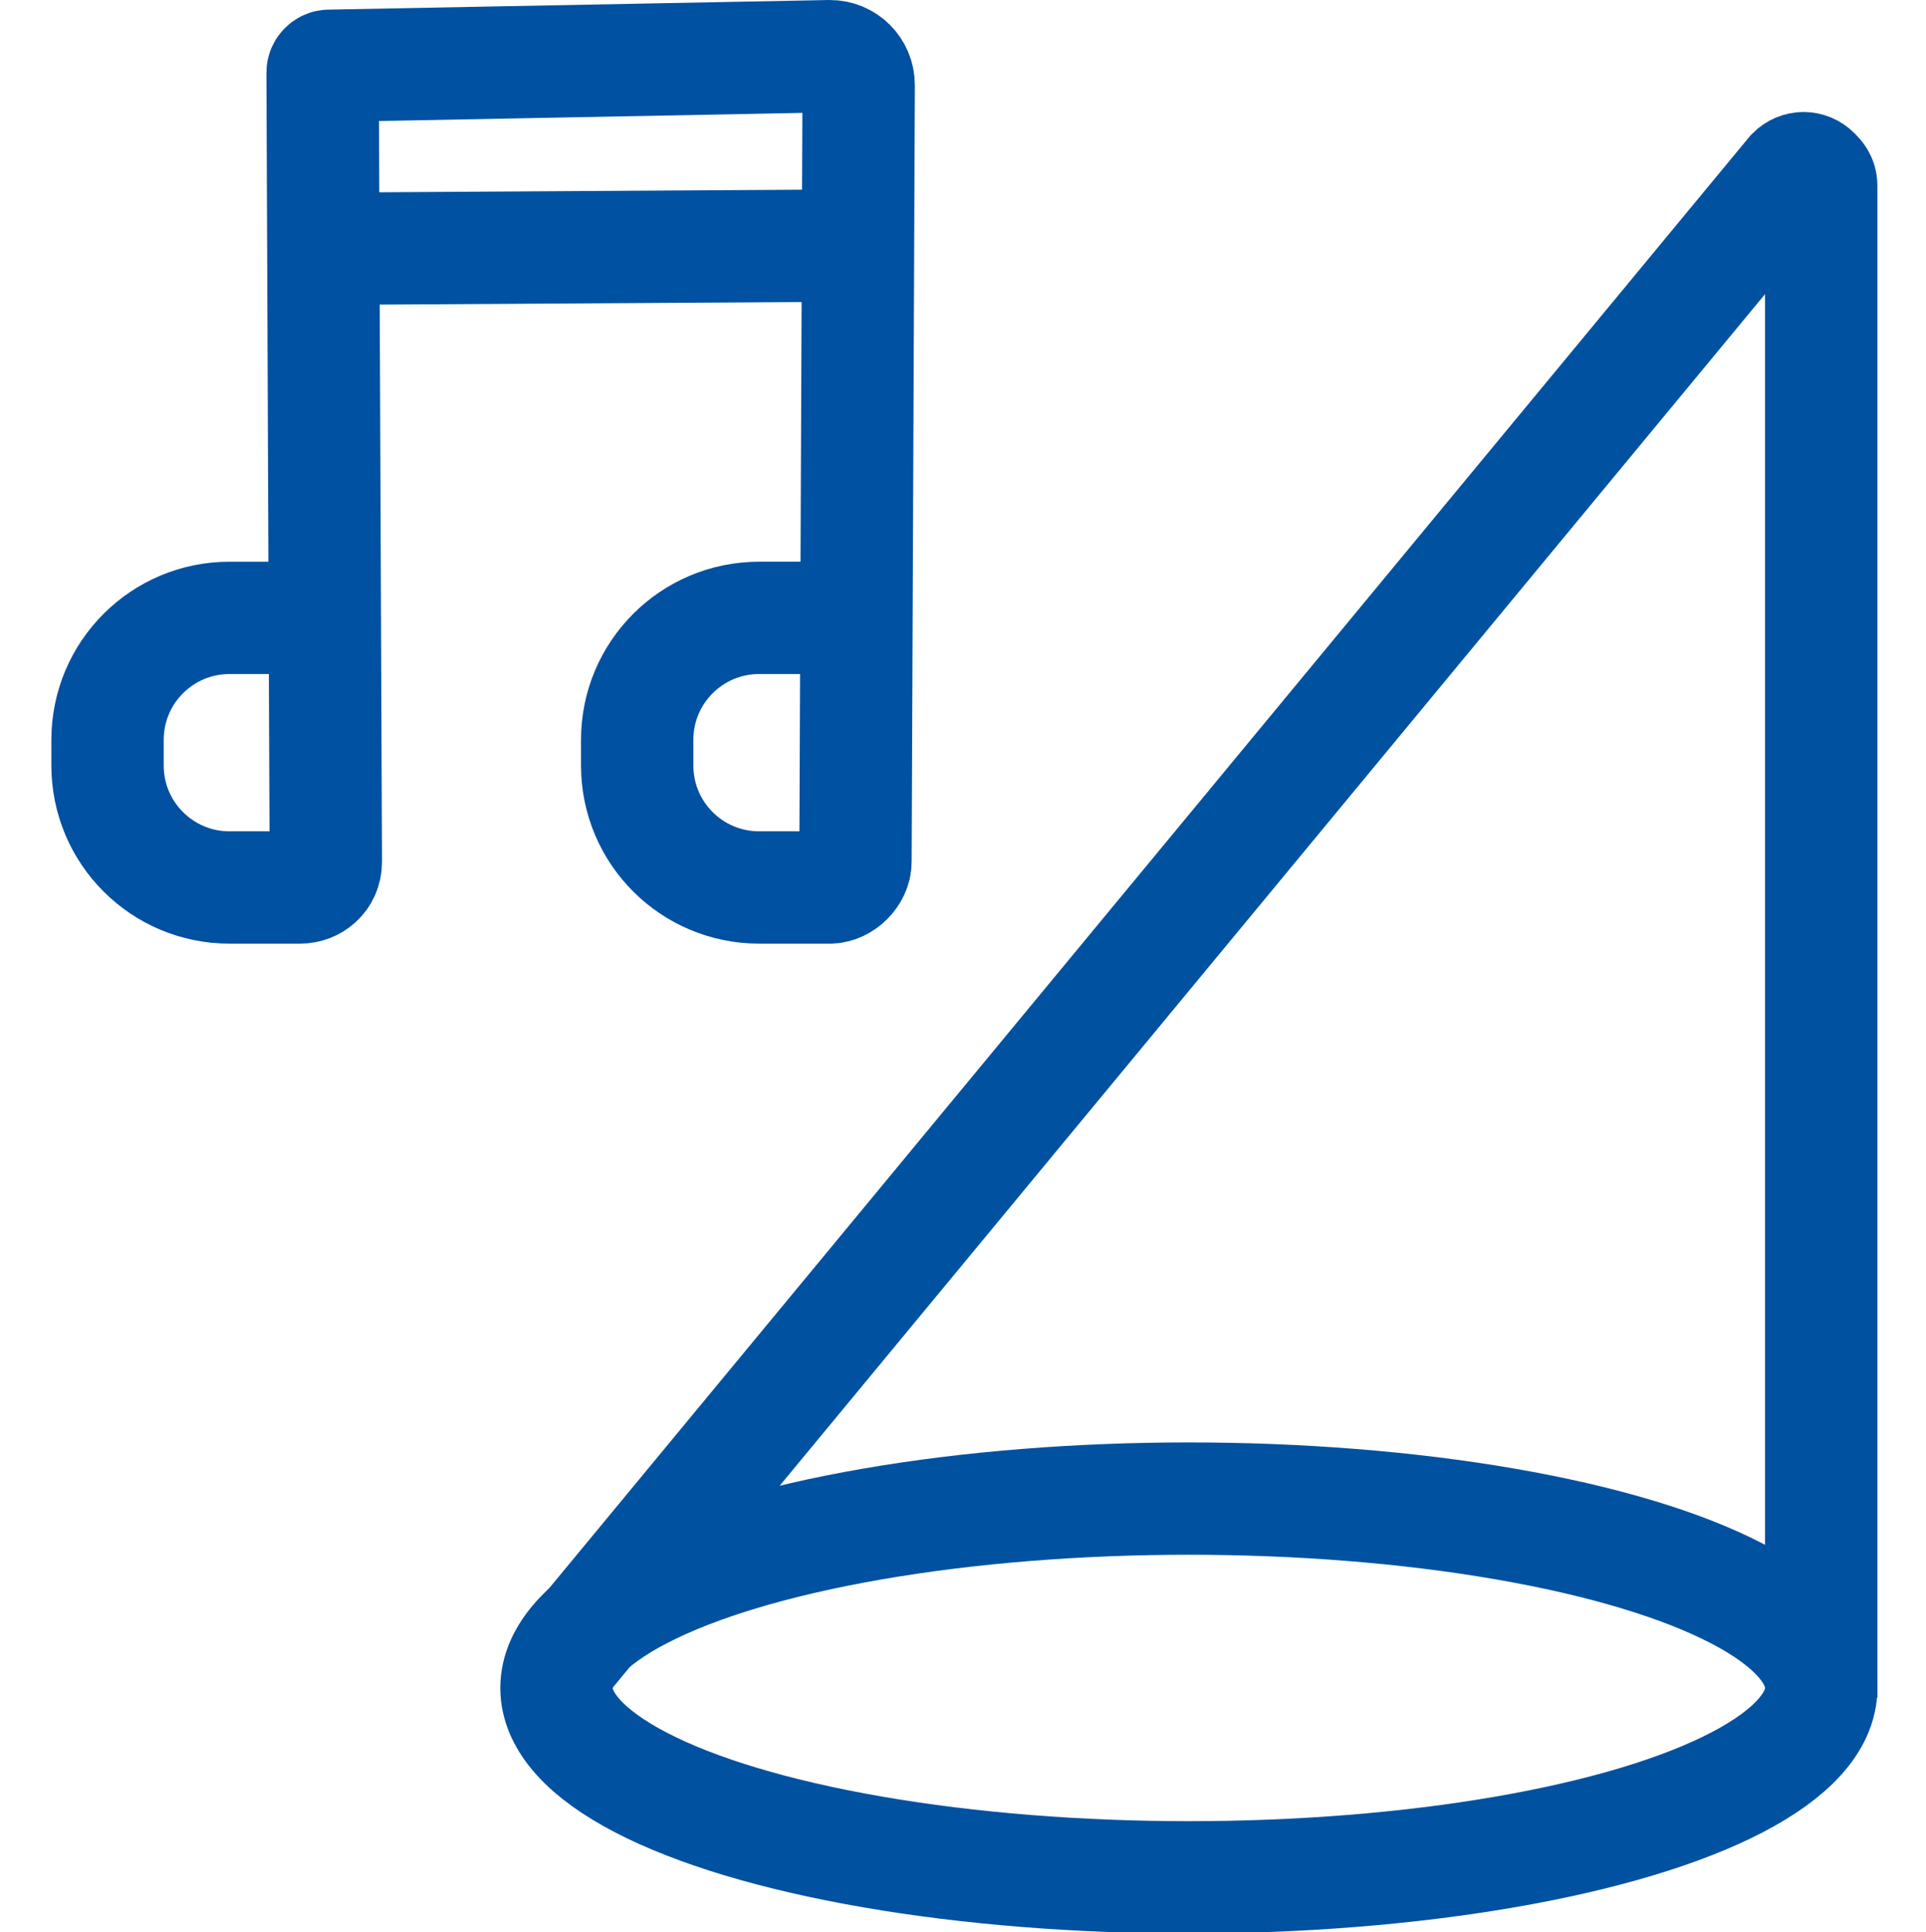
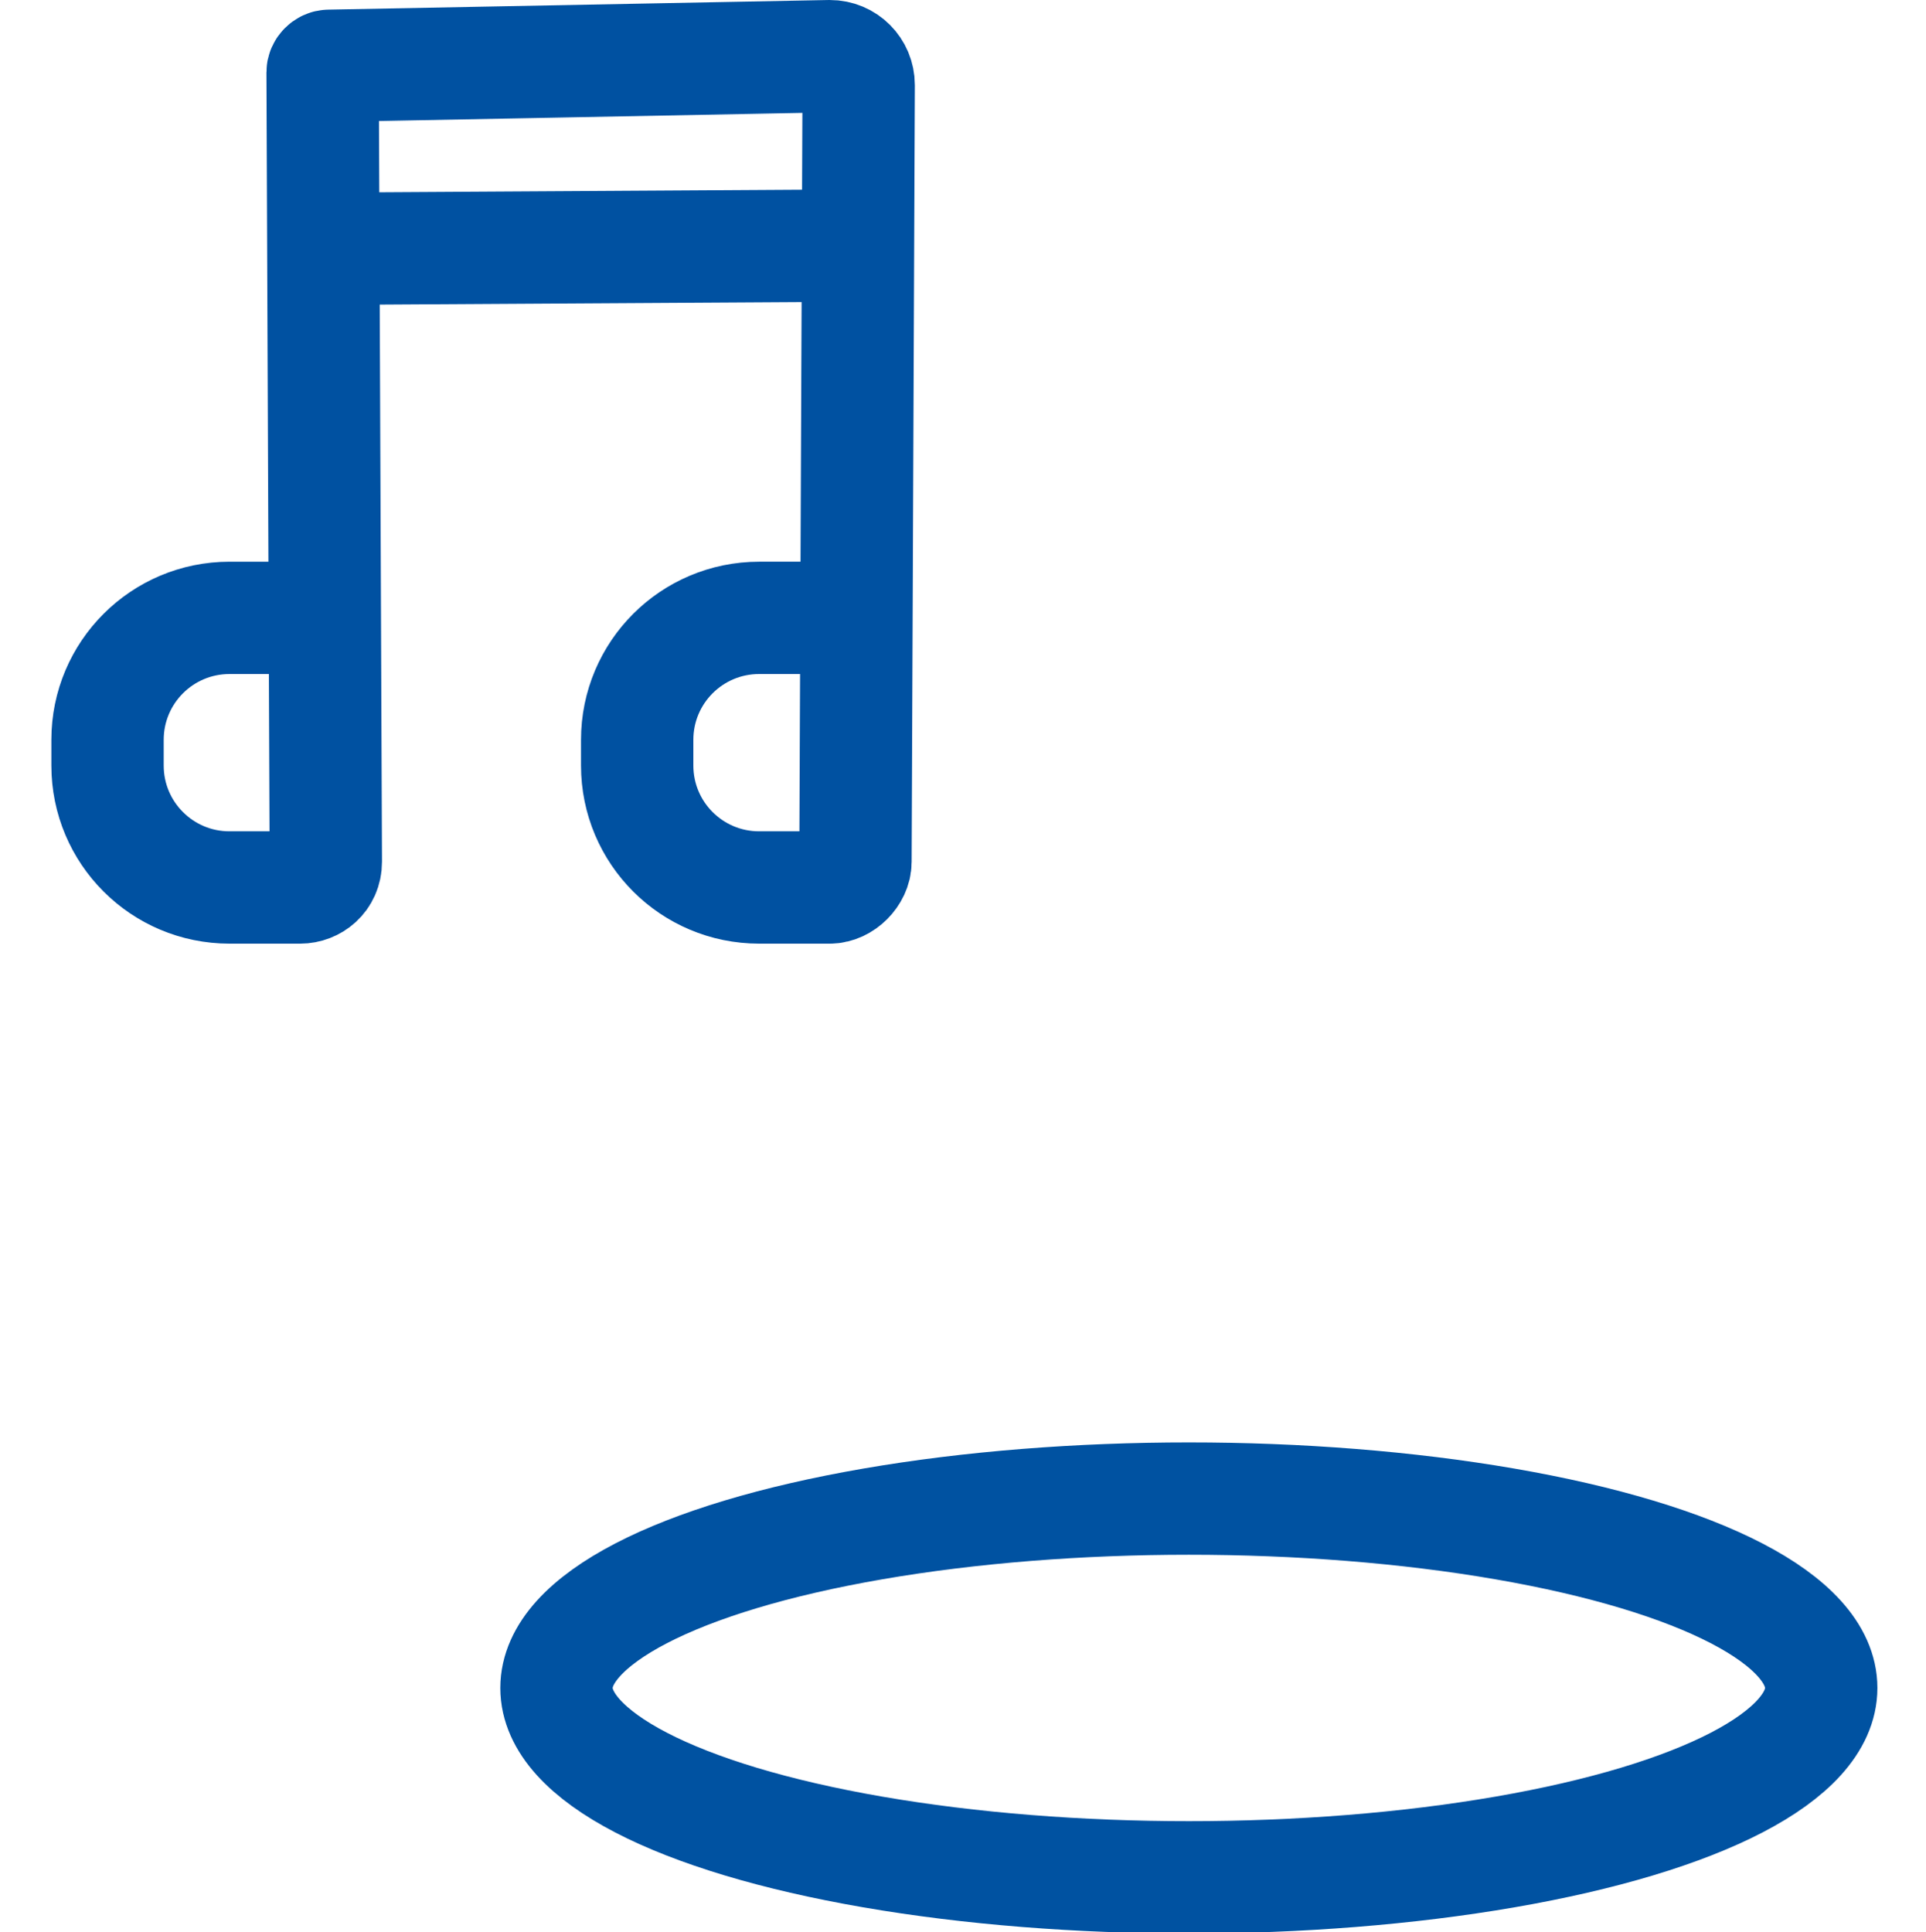
<svg xmlns="http://www.w3.org/2000/svg" version="1.1" id="Layer_1" x="0px" y="0px" viewBox="0 0 60 60.2" style="enable-background:new 0 0 60 60.2;" xml:space="preserve">
  <style type="text/css">
	.st0{fill:none;stroke:#0051A1;stroke-width:3.5;stroke-miterlimit:10;}
	.st1{fill:none;stroke:#0052A1;stroke-width:3.5;stroke-miterlimit:10;}
</style>
  <g transform="translate(1.75 1.75)">
    <line class="st0" x1="24.9" y1="5.9" x2="8.4" y2="6" />
    <path class="st0" d="M24.9,6" />
    <path class="st0" d="M24.3,17.5h-2.4c-2.1,0-3.8,1.7-3.8,3.8v0.8c0,2.1,1.7,3.8,3.8,3.8l0,0h2.2c0.4,0,0.8-0.4,0.8-0.8l0,0L25,0.9   C25,0.4,24.6,0,24.1,0c0,0,0,0,0,0h0L8.5,0.3c-0.1,0-0.2,0.1-0.2,0.2l0,0l0.1,24.6c0,0.5-0.4,0.8-0.8,0.8l0,0H5.4   c-2.1,0-3.8-1.7-3.8-3.8v-0.8c0-2.1,1.7-3.8,3.8-3.8c0,0,0,0,0,0h2.4" />
    <g transform="translate(13.986 3.439)">
      <ellipse class="st1" cx="21.3" cy="47.4" rx="19.7" ry="5.9" />
-       <path class="st1" d="M1.9,46.4L40.1,0.2c0.2-0.2,0.5-0.2,0.7,0c0.1,0.1,0.2,0.2,0.2,0.4v47.1" />
    </g>
  </g>
</svg>